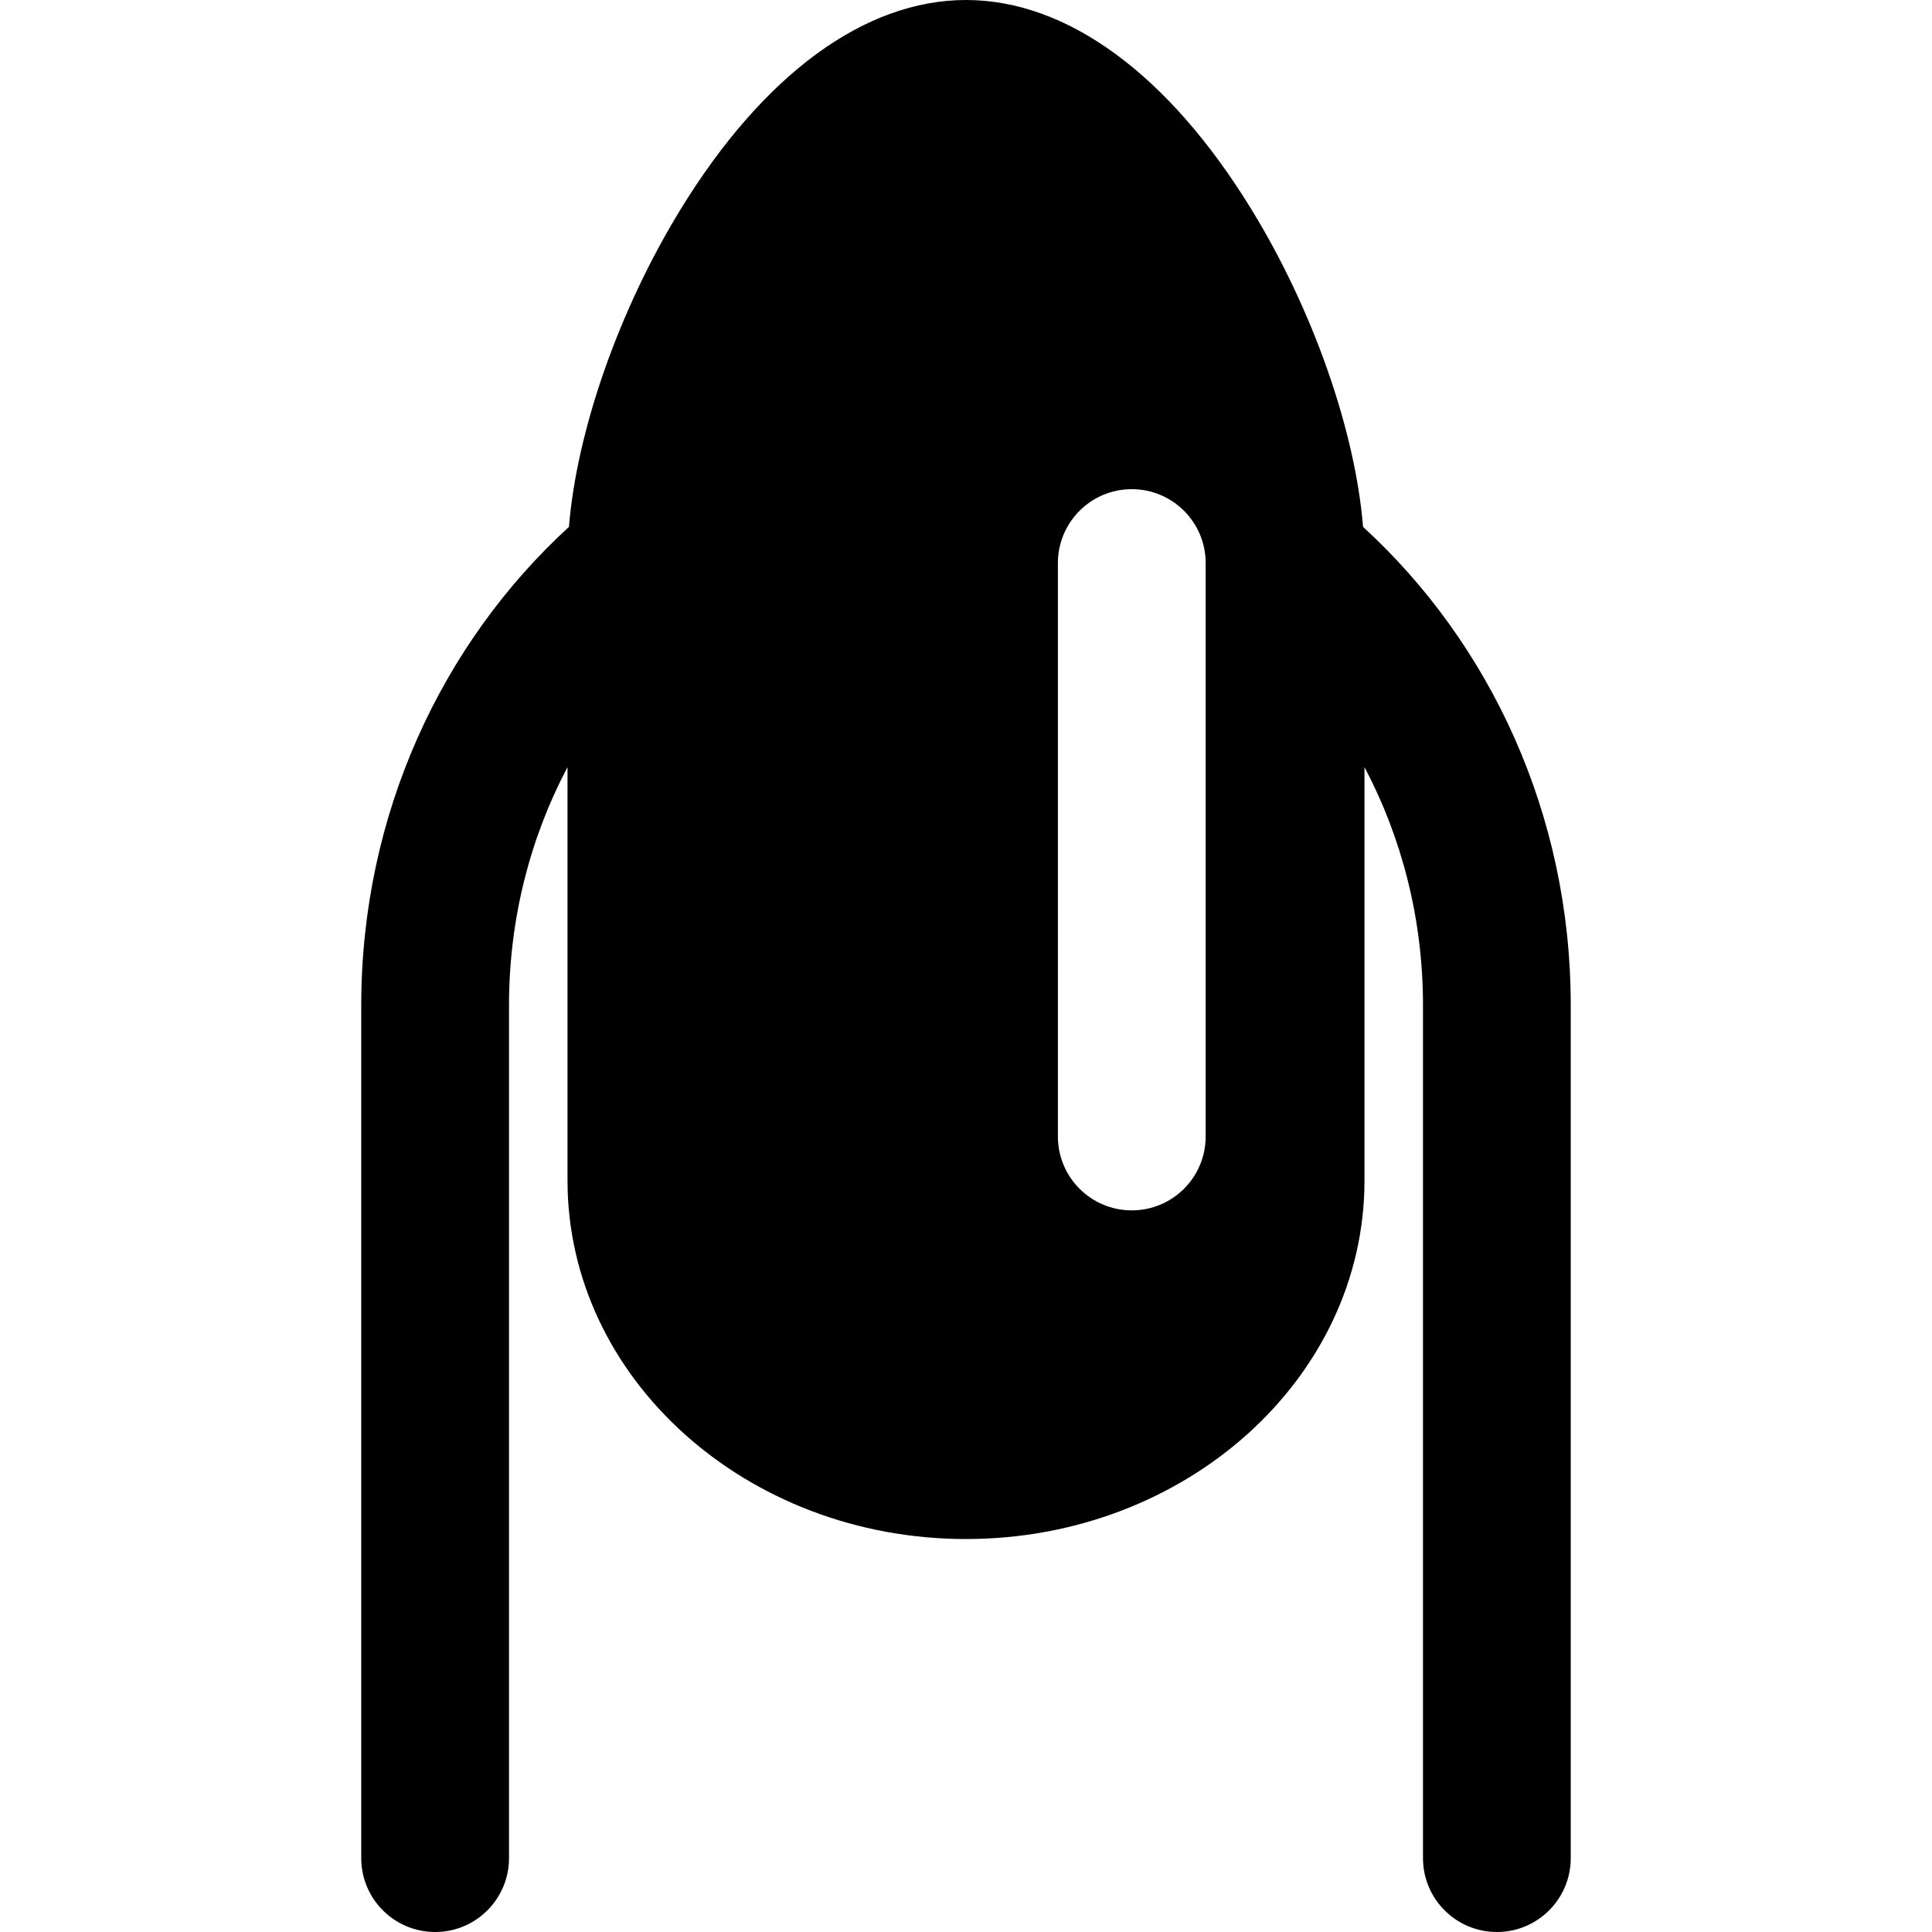
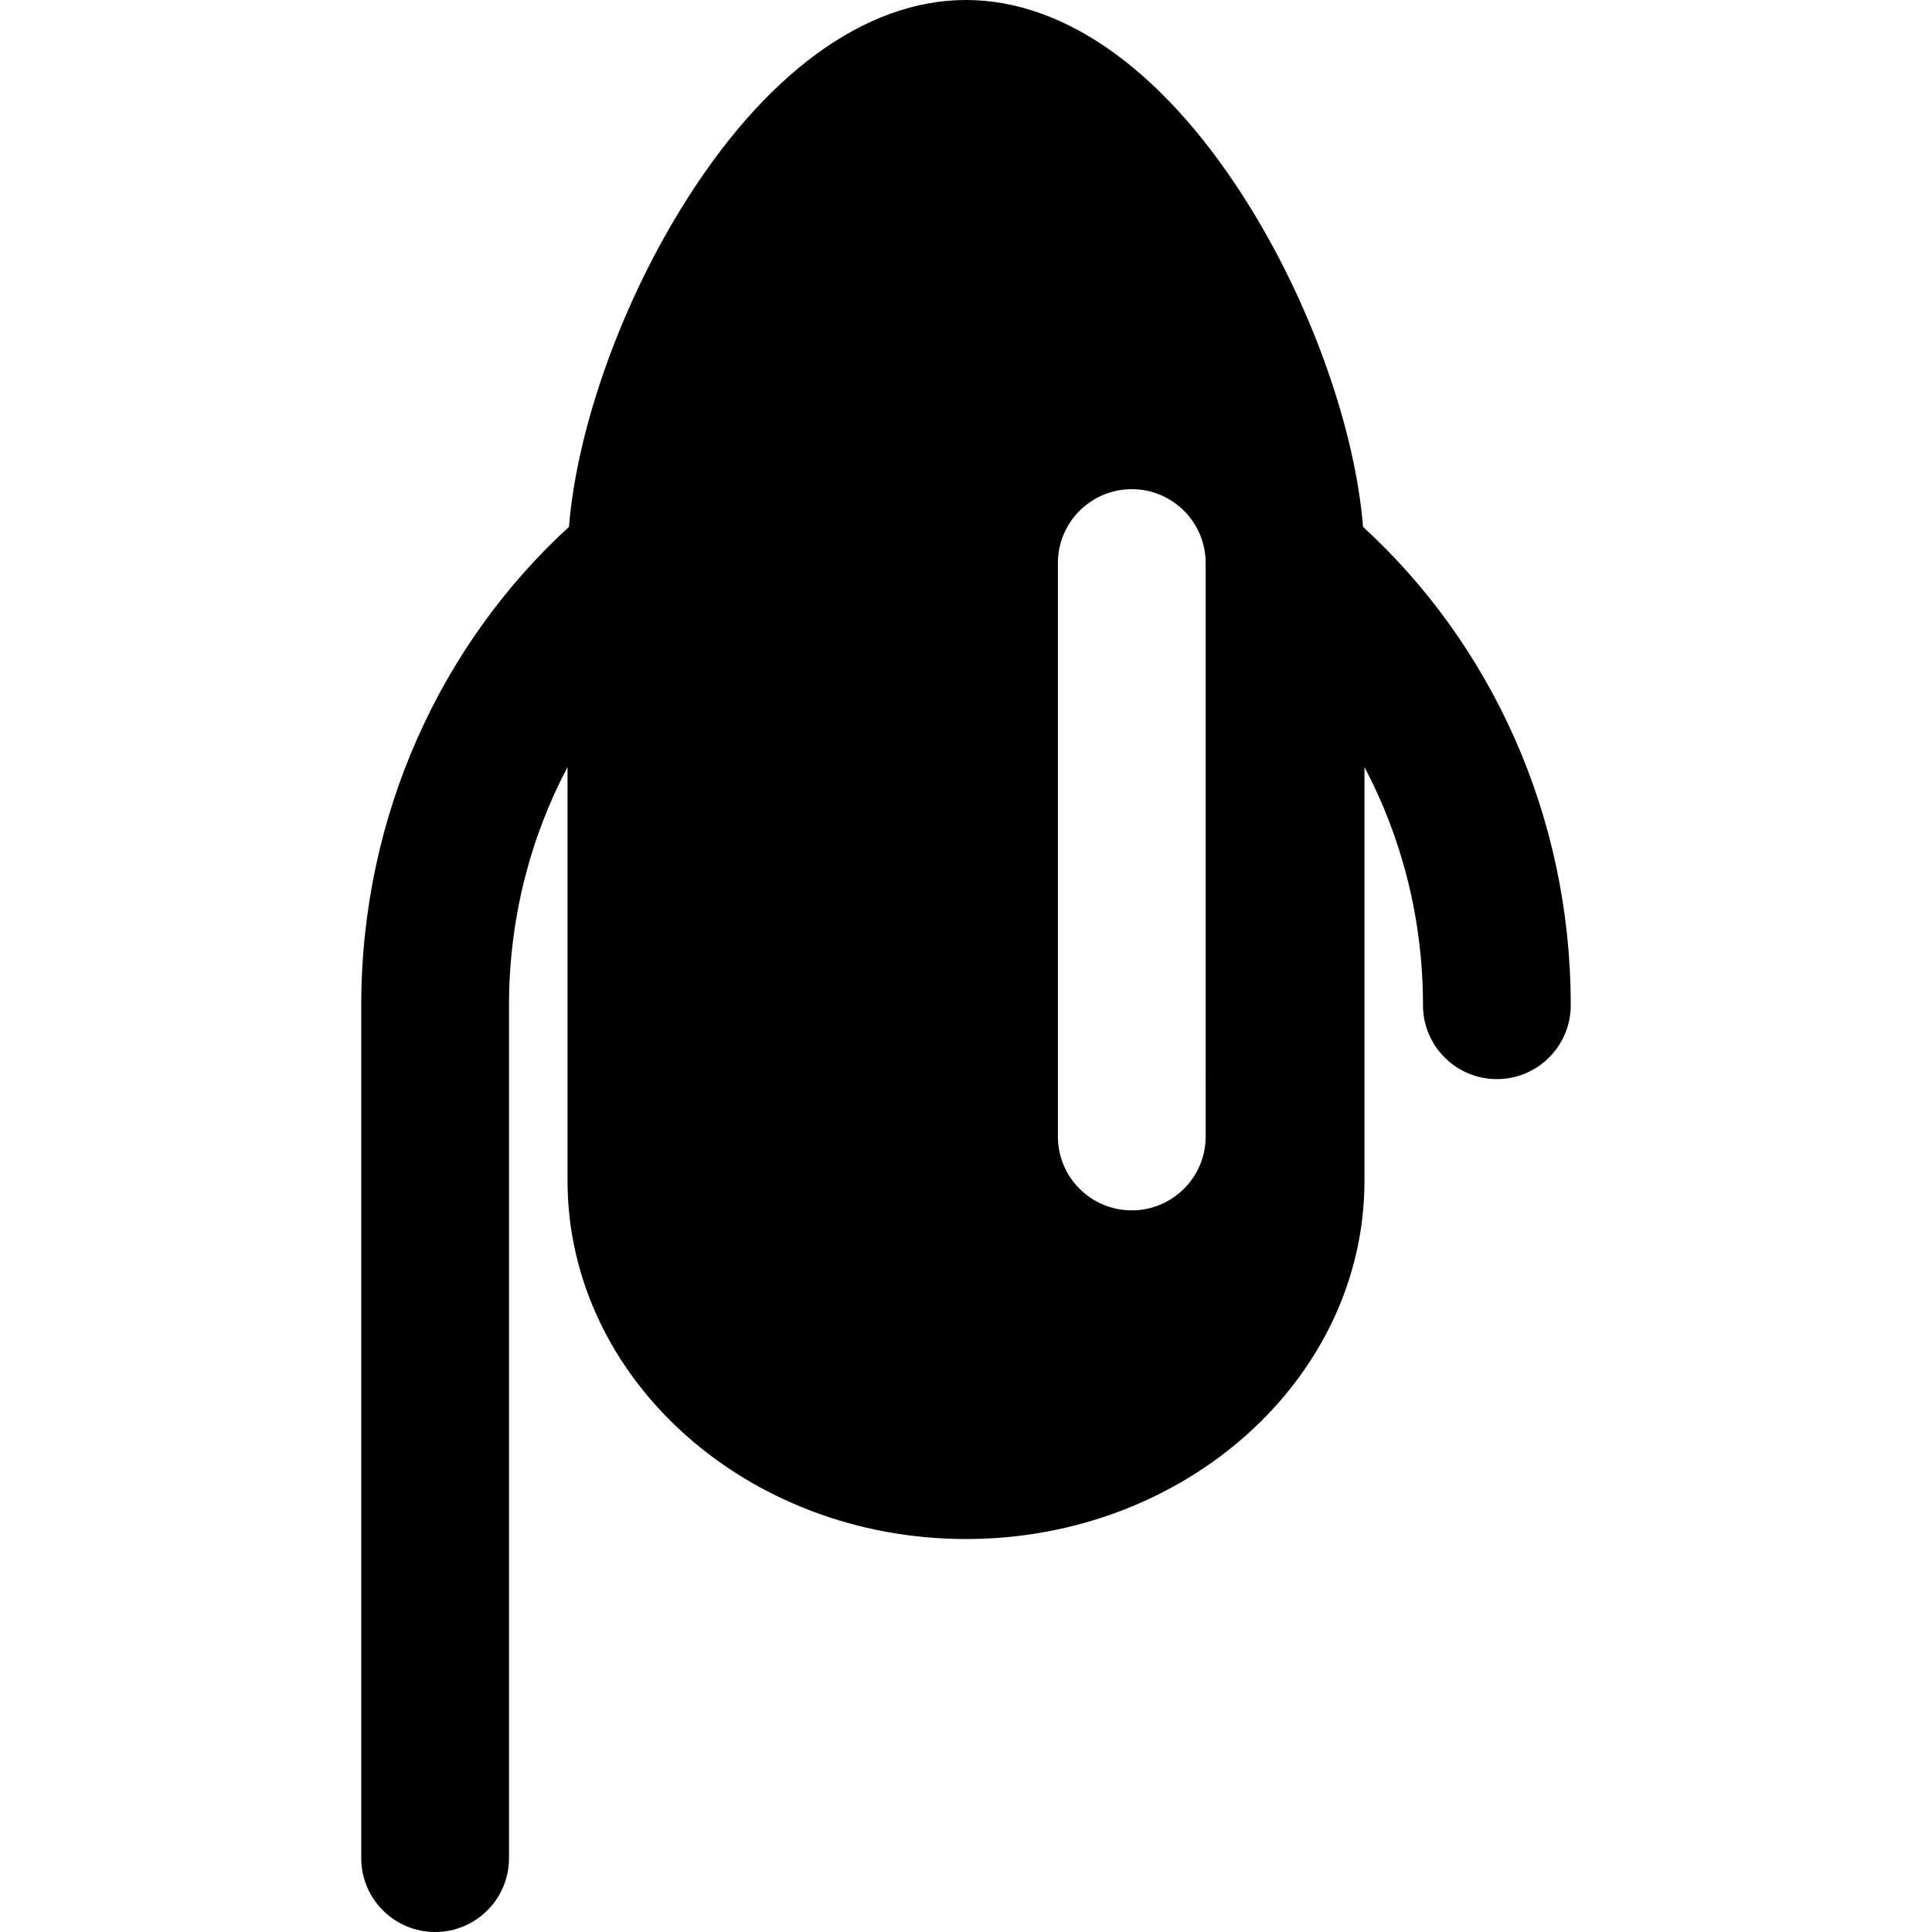
<svg xmlns="http://www.w3.org/2000/svg" xml:space="preserve" viewBox="0 0 392.235 392.235" id="Capa_1" version="1.1" width="800px" height="800px" fill="#000000">
-   <path d="M276.728,106.969c-1.583-19.475-10.118-44.015-22.679-64.488C237.242,15.087,216.667,0,196.118,0  s-41.124,15.087-57.931,42.481c-12.561,20.473-21.096,45.013-22.679,64.488c-25.823,23.64-42.168,58.409-42.168,97.111v173.156  c0,8.284,6.716,15,15,15s15-6.716,15-15V204.08c0-17.55,4.32-34.043,11.878-48.345v83.949c0,40.126,36.291,72.771,80.899,72.771  s80.899-32.645,80.899-72.771v-83.949c7.558,14.302,11.878,30.795,11.878,48.345v173.156c0,8.284,6.716,15,15,15s15-6.716,15-15  V204.08C318.895,165.377,302.55,130.609,276.728,106.969z M244.774,230.729c0,8.284-6.716,15-15,15s-15-6.716-15-15V114.312  c0-8.284,6.716-15,15-15s15,6.716,15,15V230.729z" />
+   <path d="M276.728,106.969c-1.583-19.475-10.118-44.015-22.679-64.488C237.242,15.087,216.667,0,196.118,0  s-41.124,15.087-57.931,42.481c-12.561,20.473-21.096,45.013-22.679,64.488c-25.823,23.64-42.168,58.409-42.168,97.111v173.156  c0,8.284,6.716,15,15,15s15-6.716,15-15V204.08c0-17.55,4.32-34.043,11.878-48.345v83.949c0,40.126,36.291,72.771,80.899,72.771  s80.899-32.645,80.899-72.771v-83.949c7.558,14.302,11.878,30.795,11.878,48.345c0,8.284,6.716,15,15,15s15-6.716,15-15  V204.08C318.895,165.377,302.55,130.609,276.728,106.969z M244.774,230.729c0,8.284-6.716,15-15,15s-15-6.716-15-15V114.312  c0-8.284,6.716-15,15-15s15,6.716,15,15V230.729z" />
</svg>